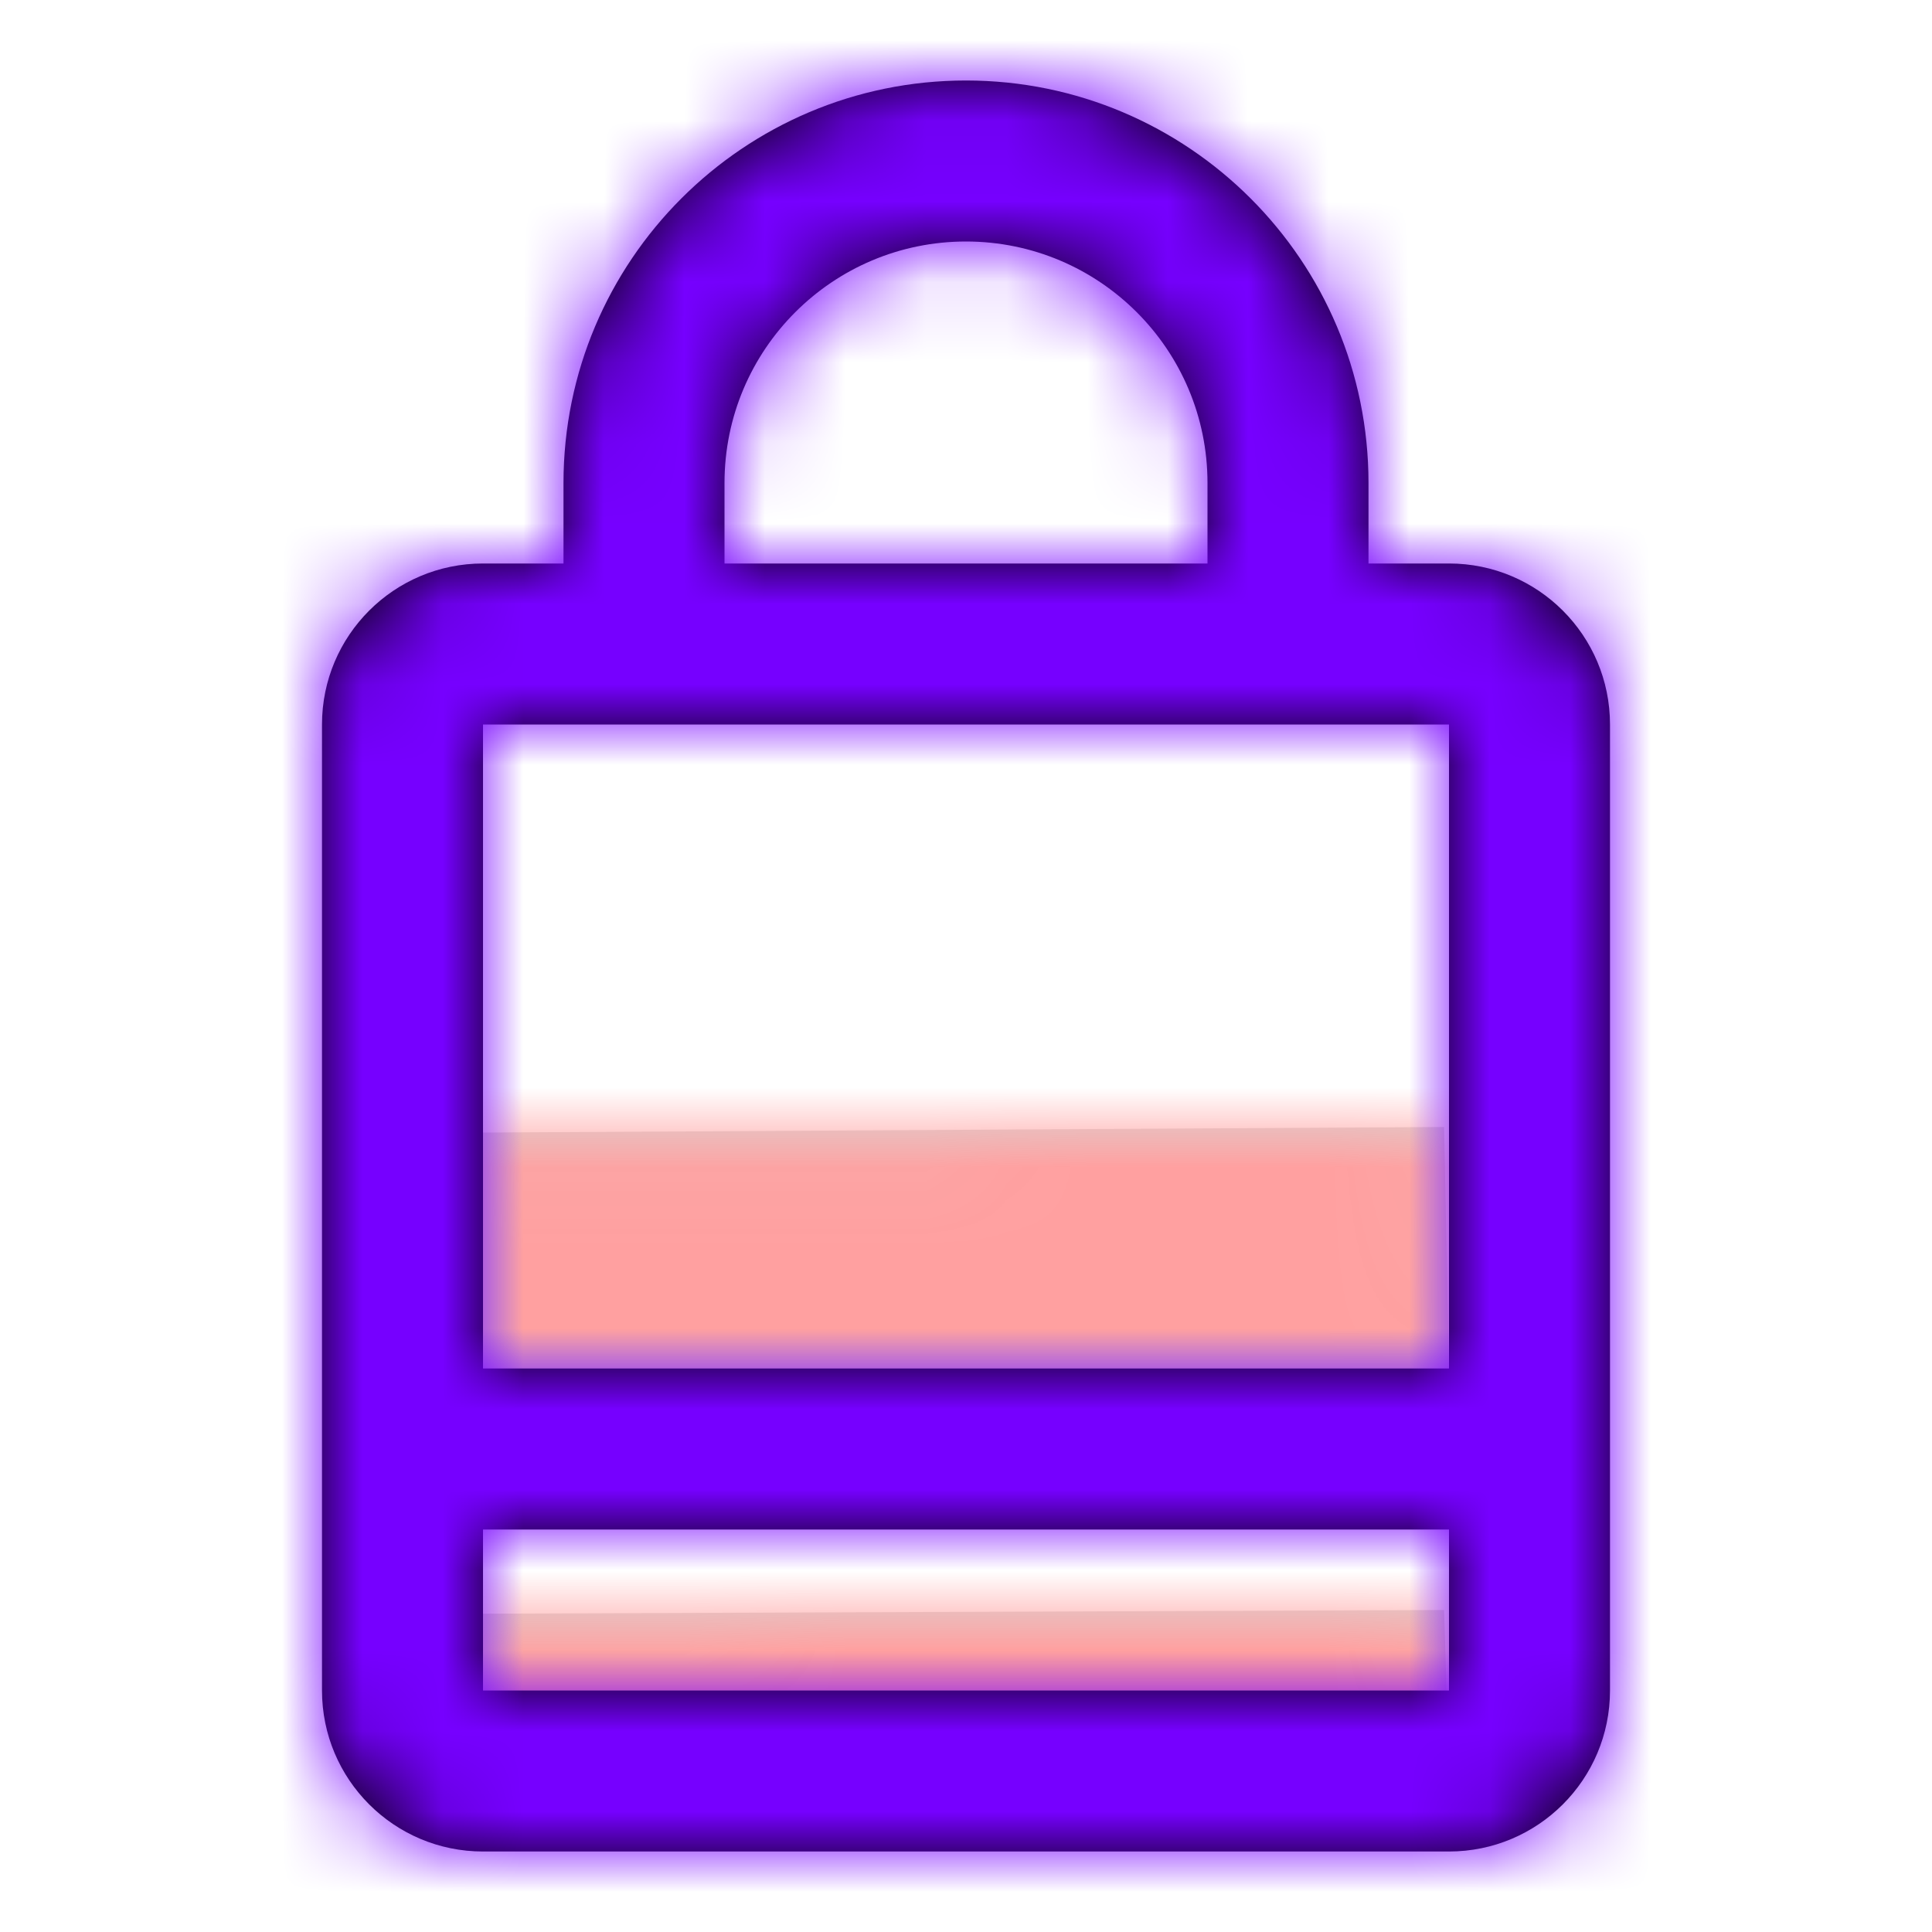
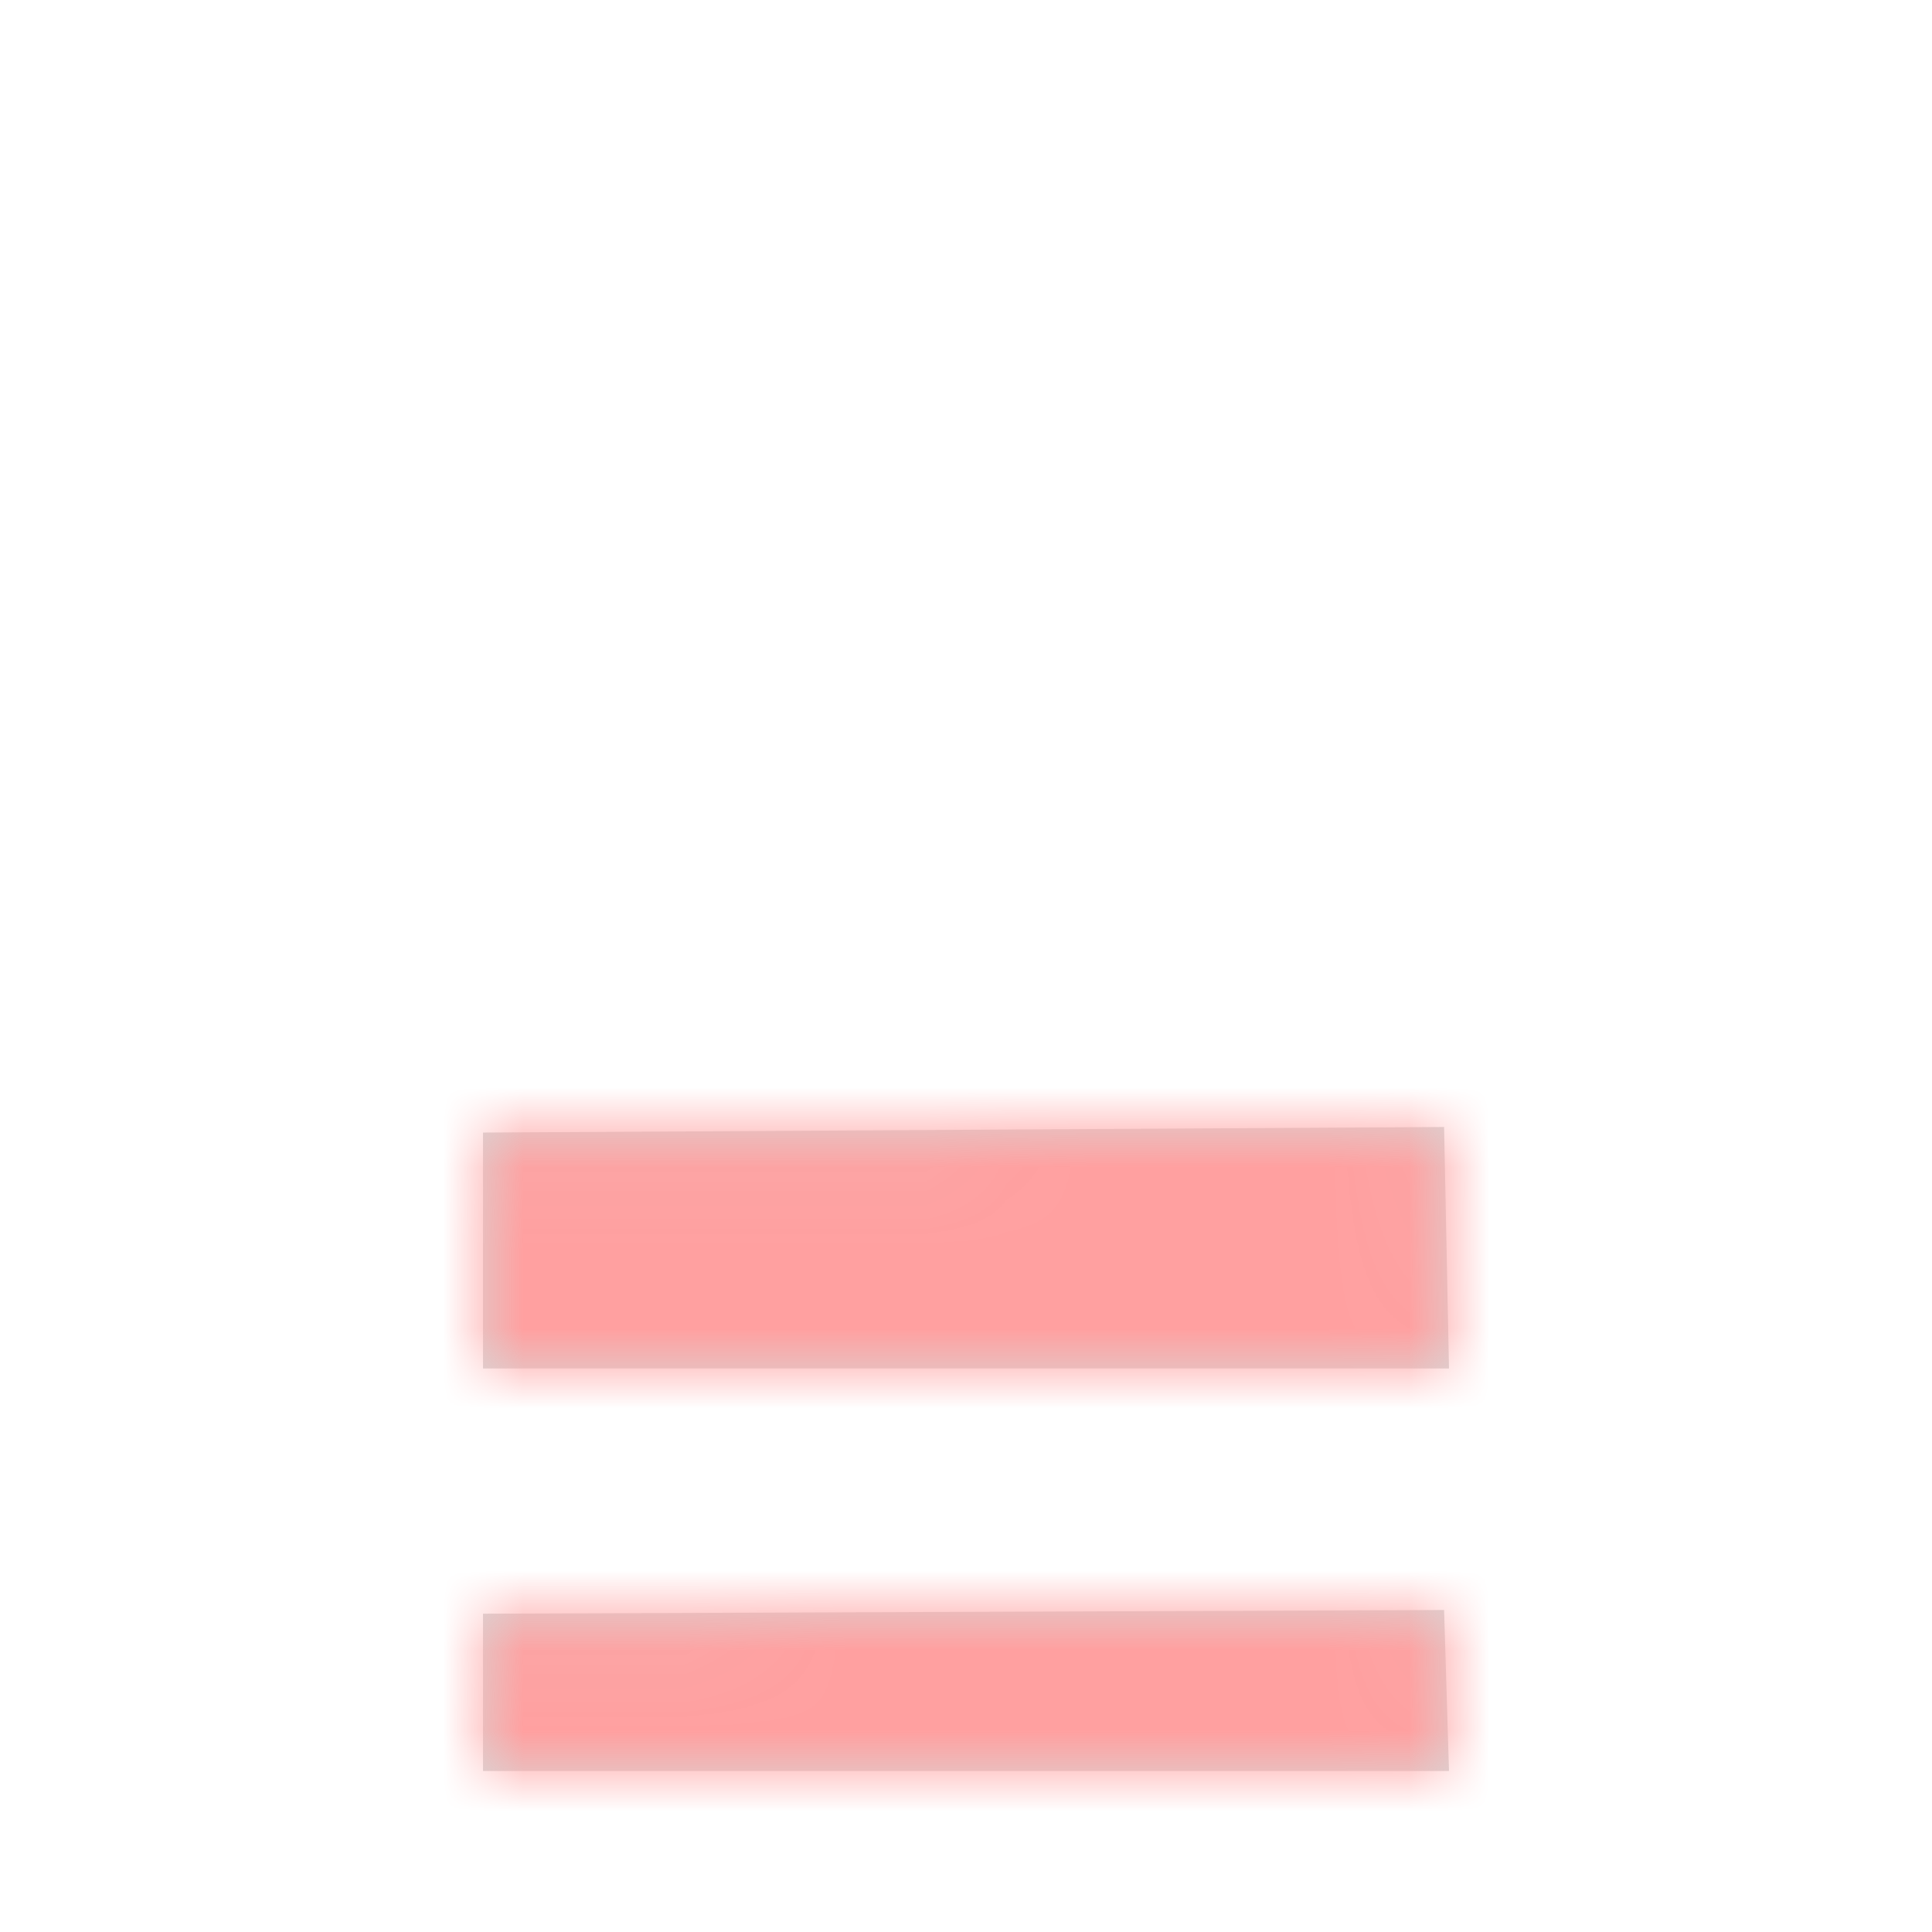
<svg xmlns="http://www.w3.org/2000/svg" xmlns:xlink="http://www.w3.org/1999/xlink" width="800px" height="800px" viewBox="0 0 24 24">
  <defs>
    <path id="bag-a" d="M0,0.069 L11.939,0 L12,3 L0,3 L0,0.069 Z M0,6.046 L11.939,6 L12,8 L0,8 L0,6.046 Z" />
-     <path id="bag-c" d="M13,8 L3,8 L2,8 L2,16 L14,16 L14,8 L13,8 Z M3,6 L3,5 C3,2.239 5.239,4.4408921e-16 8,0 C10.761,-5.55111512e-16 13,2.239 13,5 L13,6 L14,6 C15.105,6 16,6.895 16,8 L16,20 C16,21.105 15.105,22 14,22 L2,22 C0.895,22 0,21.105 0,20 L0,8 C0,6.895 0.895,6 2,6 L3,6 Z M14,18 L2,18 L2,20 L14,20 L14,18 Z M5,6 L11,6 L11,5 C11,3.343 9.657,2 8,2 C6.343,2 5,3.343 5,5 L5,6 Z" />
  </defs>
  <g fill="none" fill-rule="evenodd" transform="translate(4 1)">
    <g transform="translate(2 13)">
      <mask id="bag-b" fill="#ffffff">
        <use xlink:href="#bag-a" />
      </mask>
      <use fill="#D8D8D8" xlink:href="#bag-a" />
      <g fill="#FFA0A0" mask="url(#bag-b)">
        <rect width="24" height="24" transform="translate(-6 -14)" />
      </g>
    </g>
    <mask id="bag-d" fill="#ffffff">
      <use xlink:href="#bag-c" />
    </mask>
    <use fill="#000000" fill-rule="nonzero" xlink:href="#bag-c" />
    <g fill="#7600FF" mask="url(#bag-d)">
      <rect width="24" height="24" transform="translate(-4 -1)" />
    </g>
  </g>
</svg>